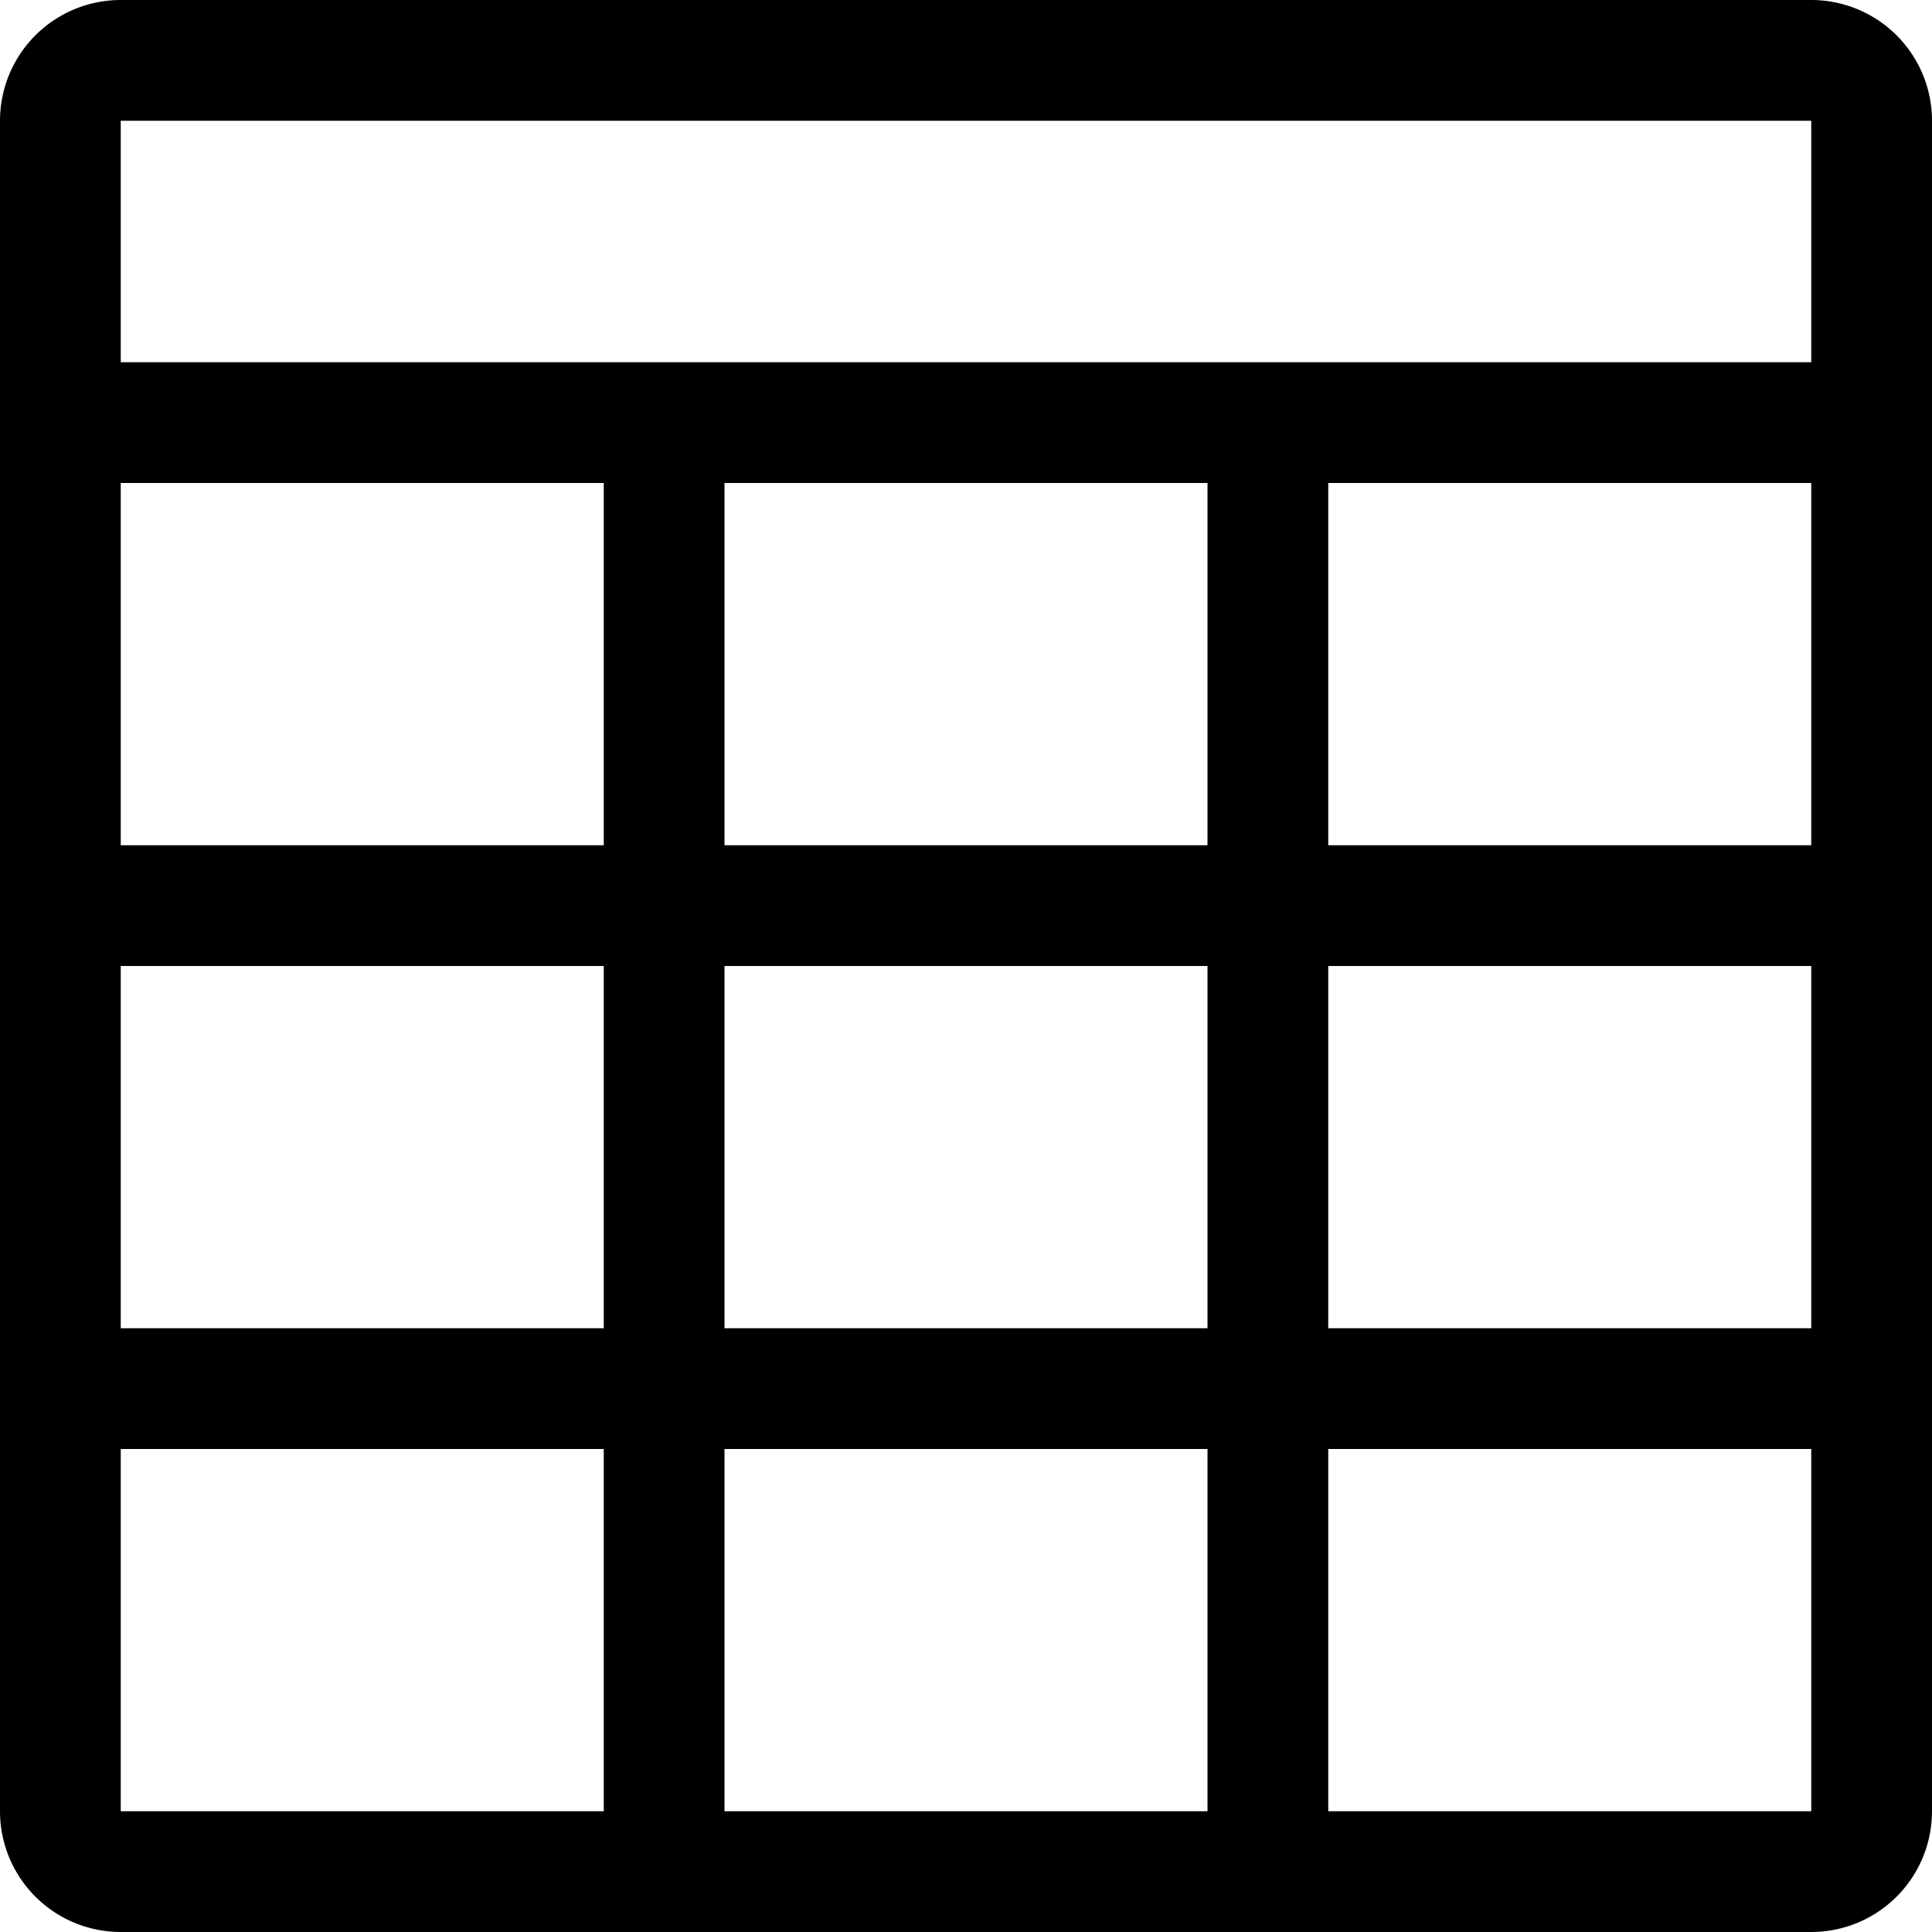
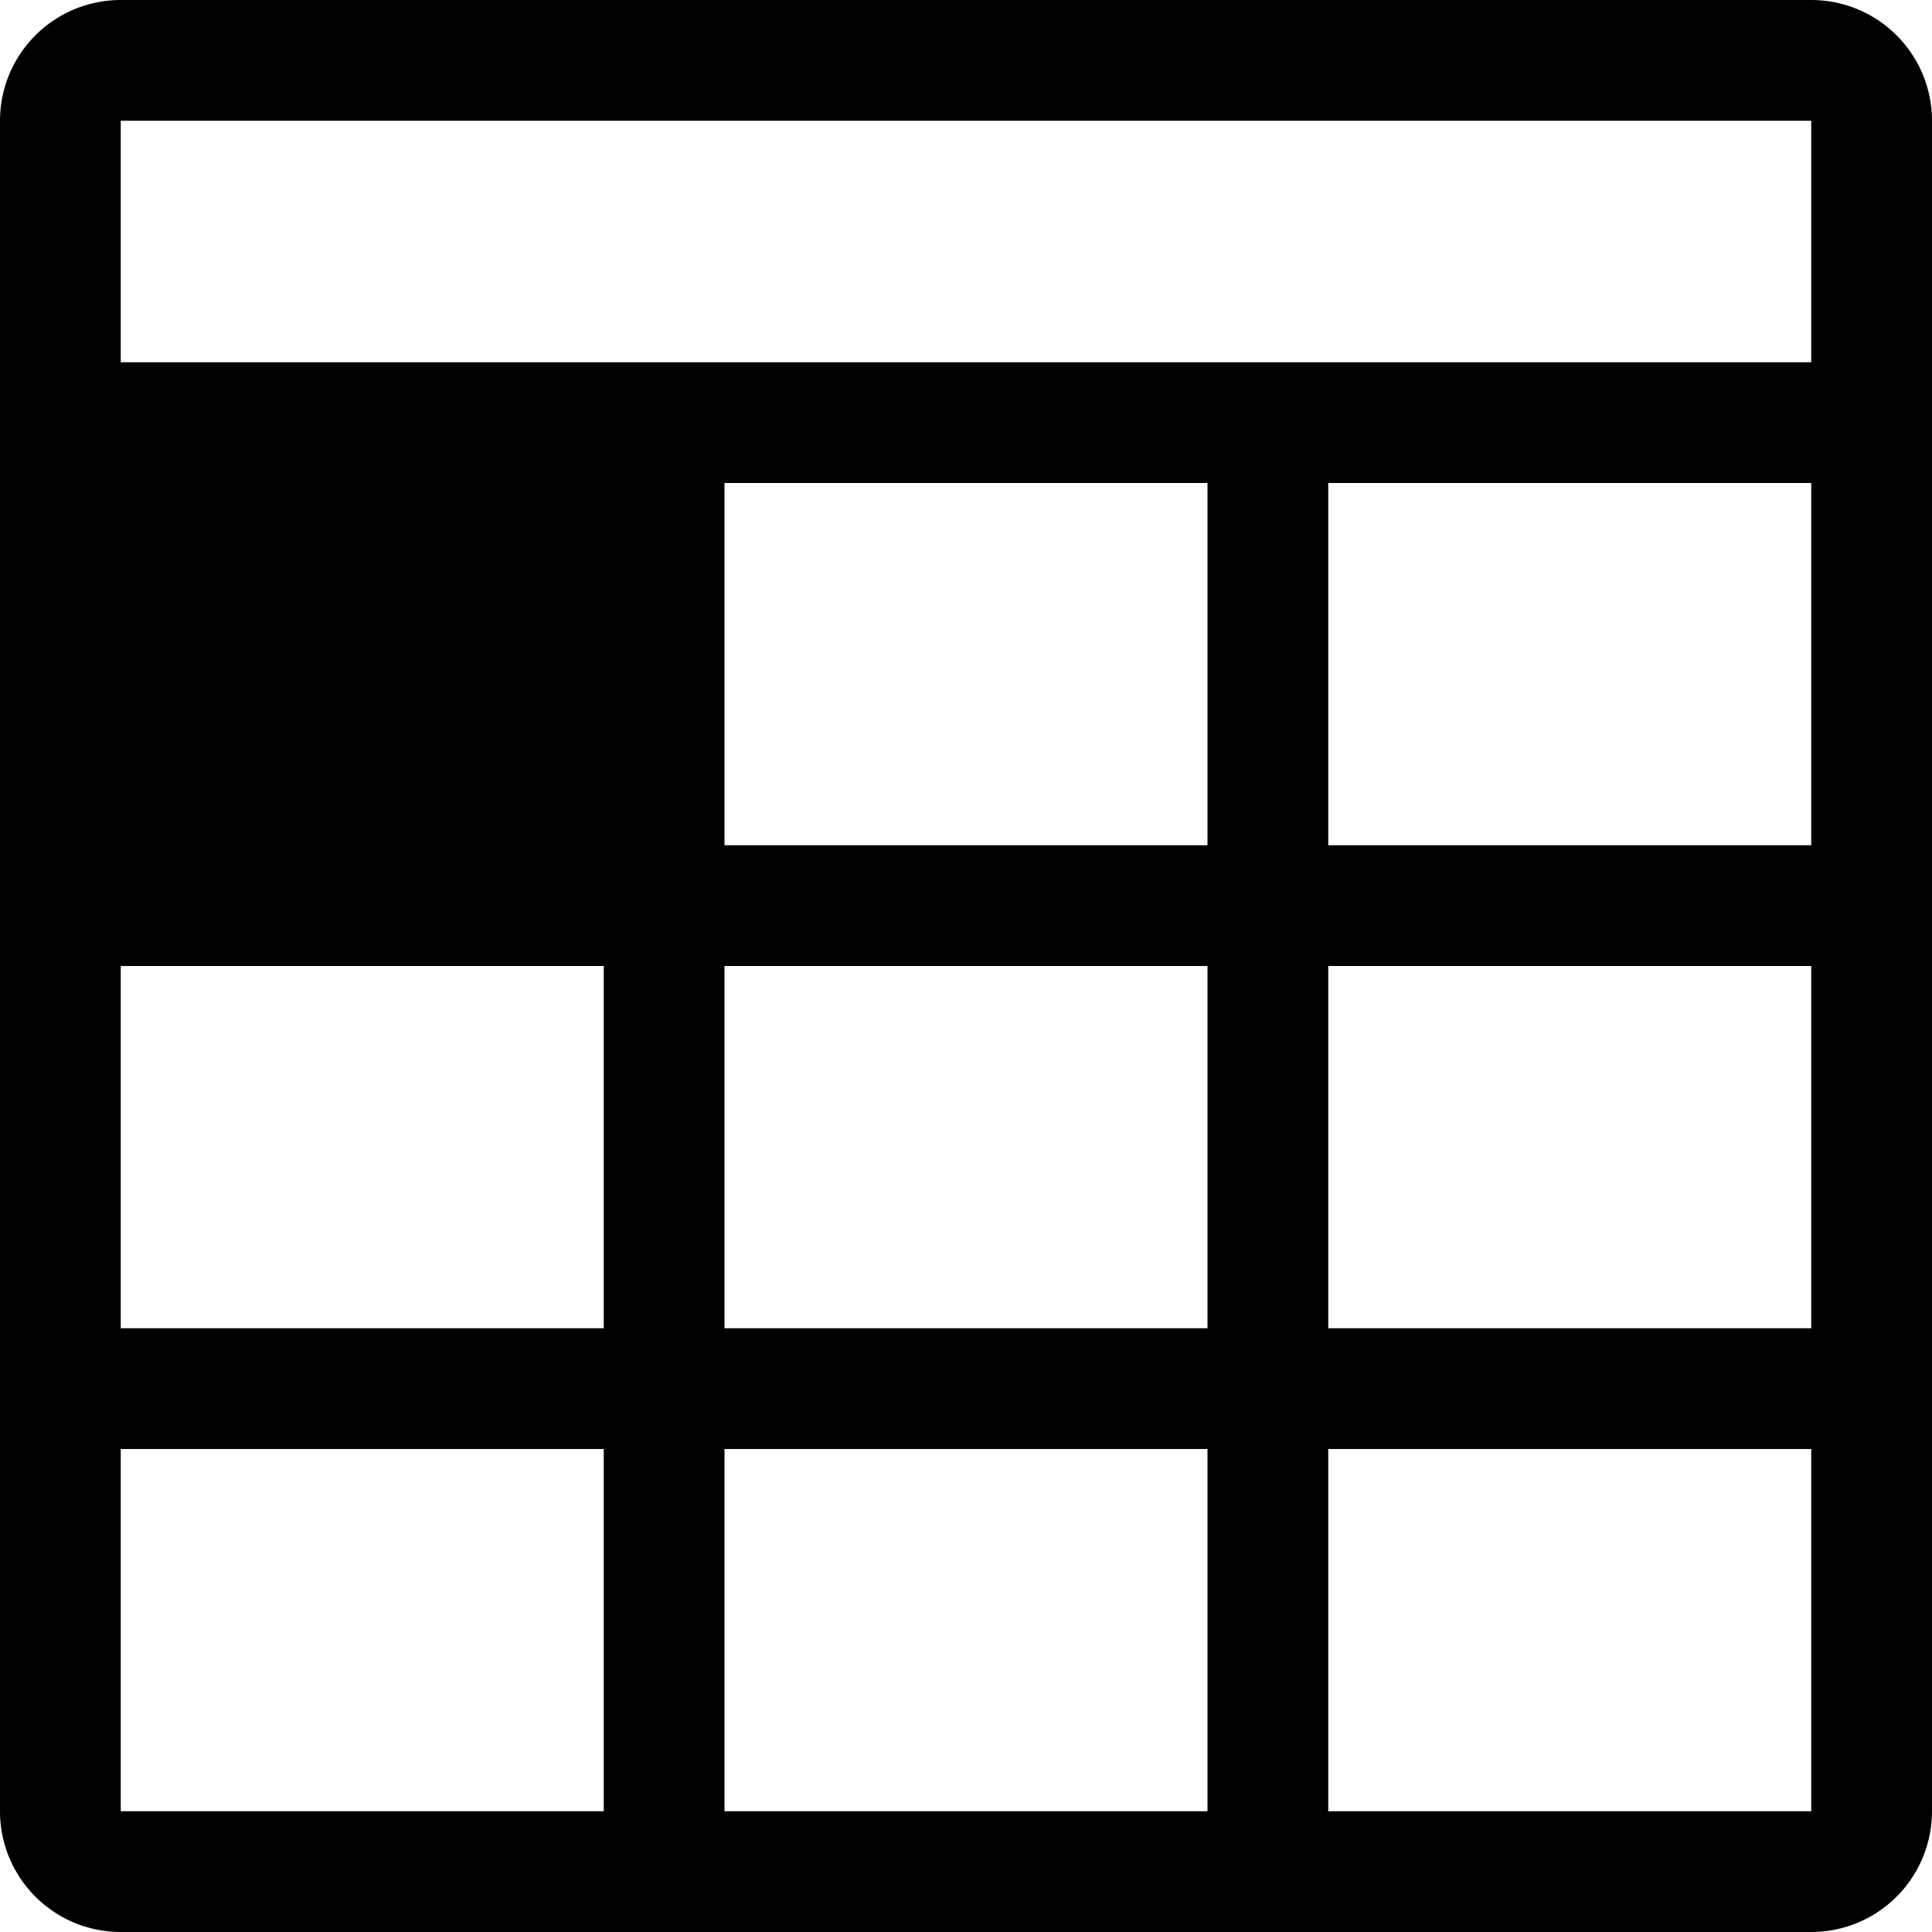
<svg xmlns="http://www.w3.org/2000/svg" width="16" height="16" focusable="false" viewBox="0 0 16 16">
-   <path fill="currentColor" d="M15 0a1 1 0 011 1v14a1 1 0 01-1 1H1a1 1 0 01-1-1V1a1 1 0 011-1h14zM5 12H1v3h4v-3zm5 0H6v3h4v-3zm5 0h-4v3h4v-3zM5 8H1v3h4V8zm5 0H6v3h4V8zm5 0h-4v3h4V8zM5 4H1v3h4V4zm5 0H6v3h4V4zm5 0h-4v3h4V4zm0-3H1v2h14V1z" />
+   <path fill="currentColor" d="M15 0a1 1 0 011 1v14a1 1 0 01-1 1H1a1 1 0 01-1-1V1a1 1 0 011-1h14zM5 12H1v3h4v-3zm5 0H6v3h4v-3zm5 0h-4v3h4v-3zM5 8H1v3h4V8zm5 0H6v3h4V8zm5 0h-4v3h4V8zM5 4H1h4V4zm5 0H6v3h4V4zm5 0h-4v3h4V4zm0-3H1v2h14V1z" />
</svg>